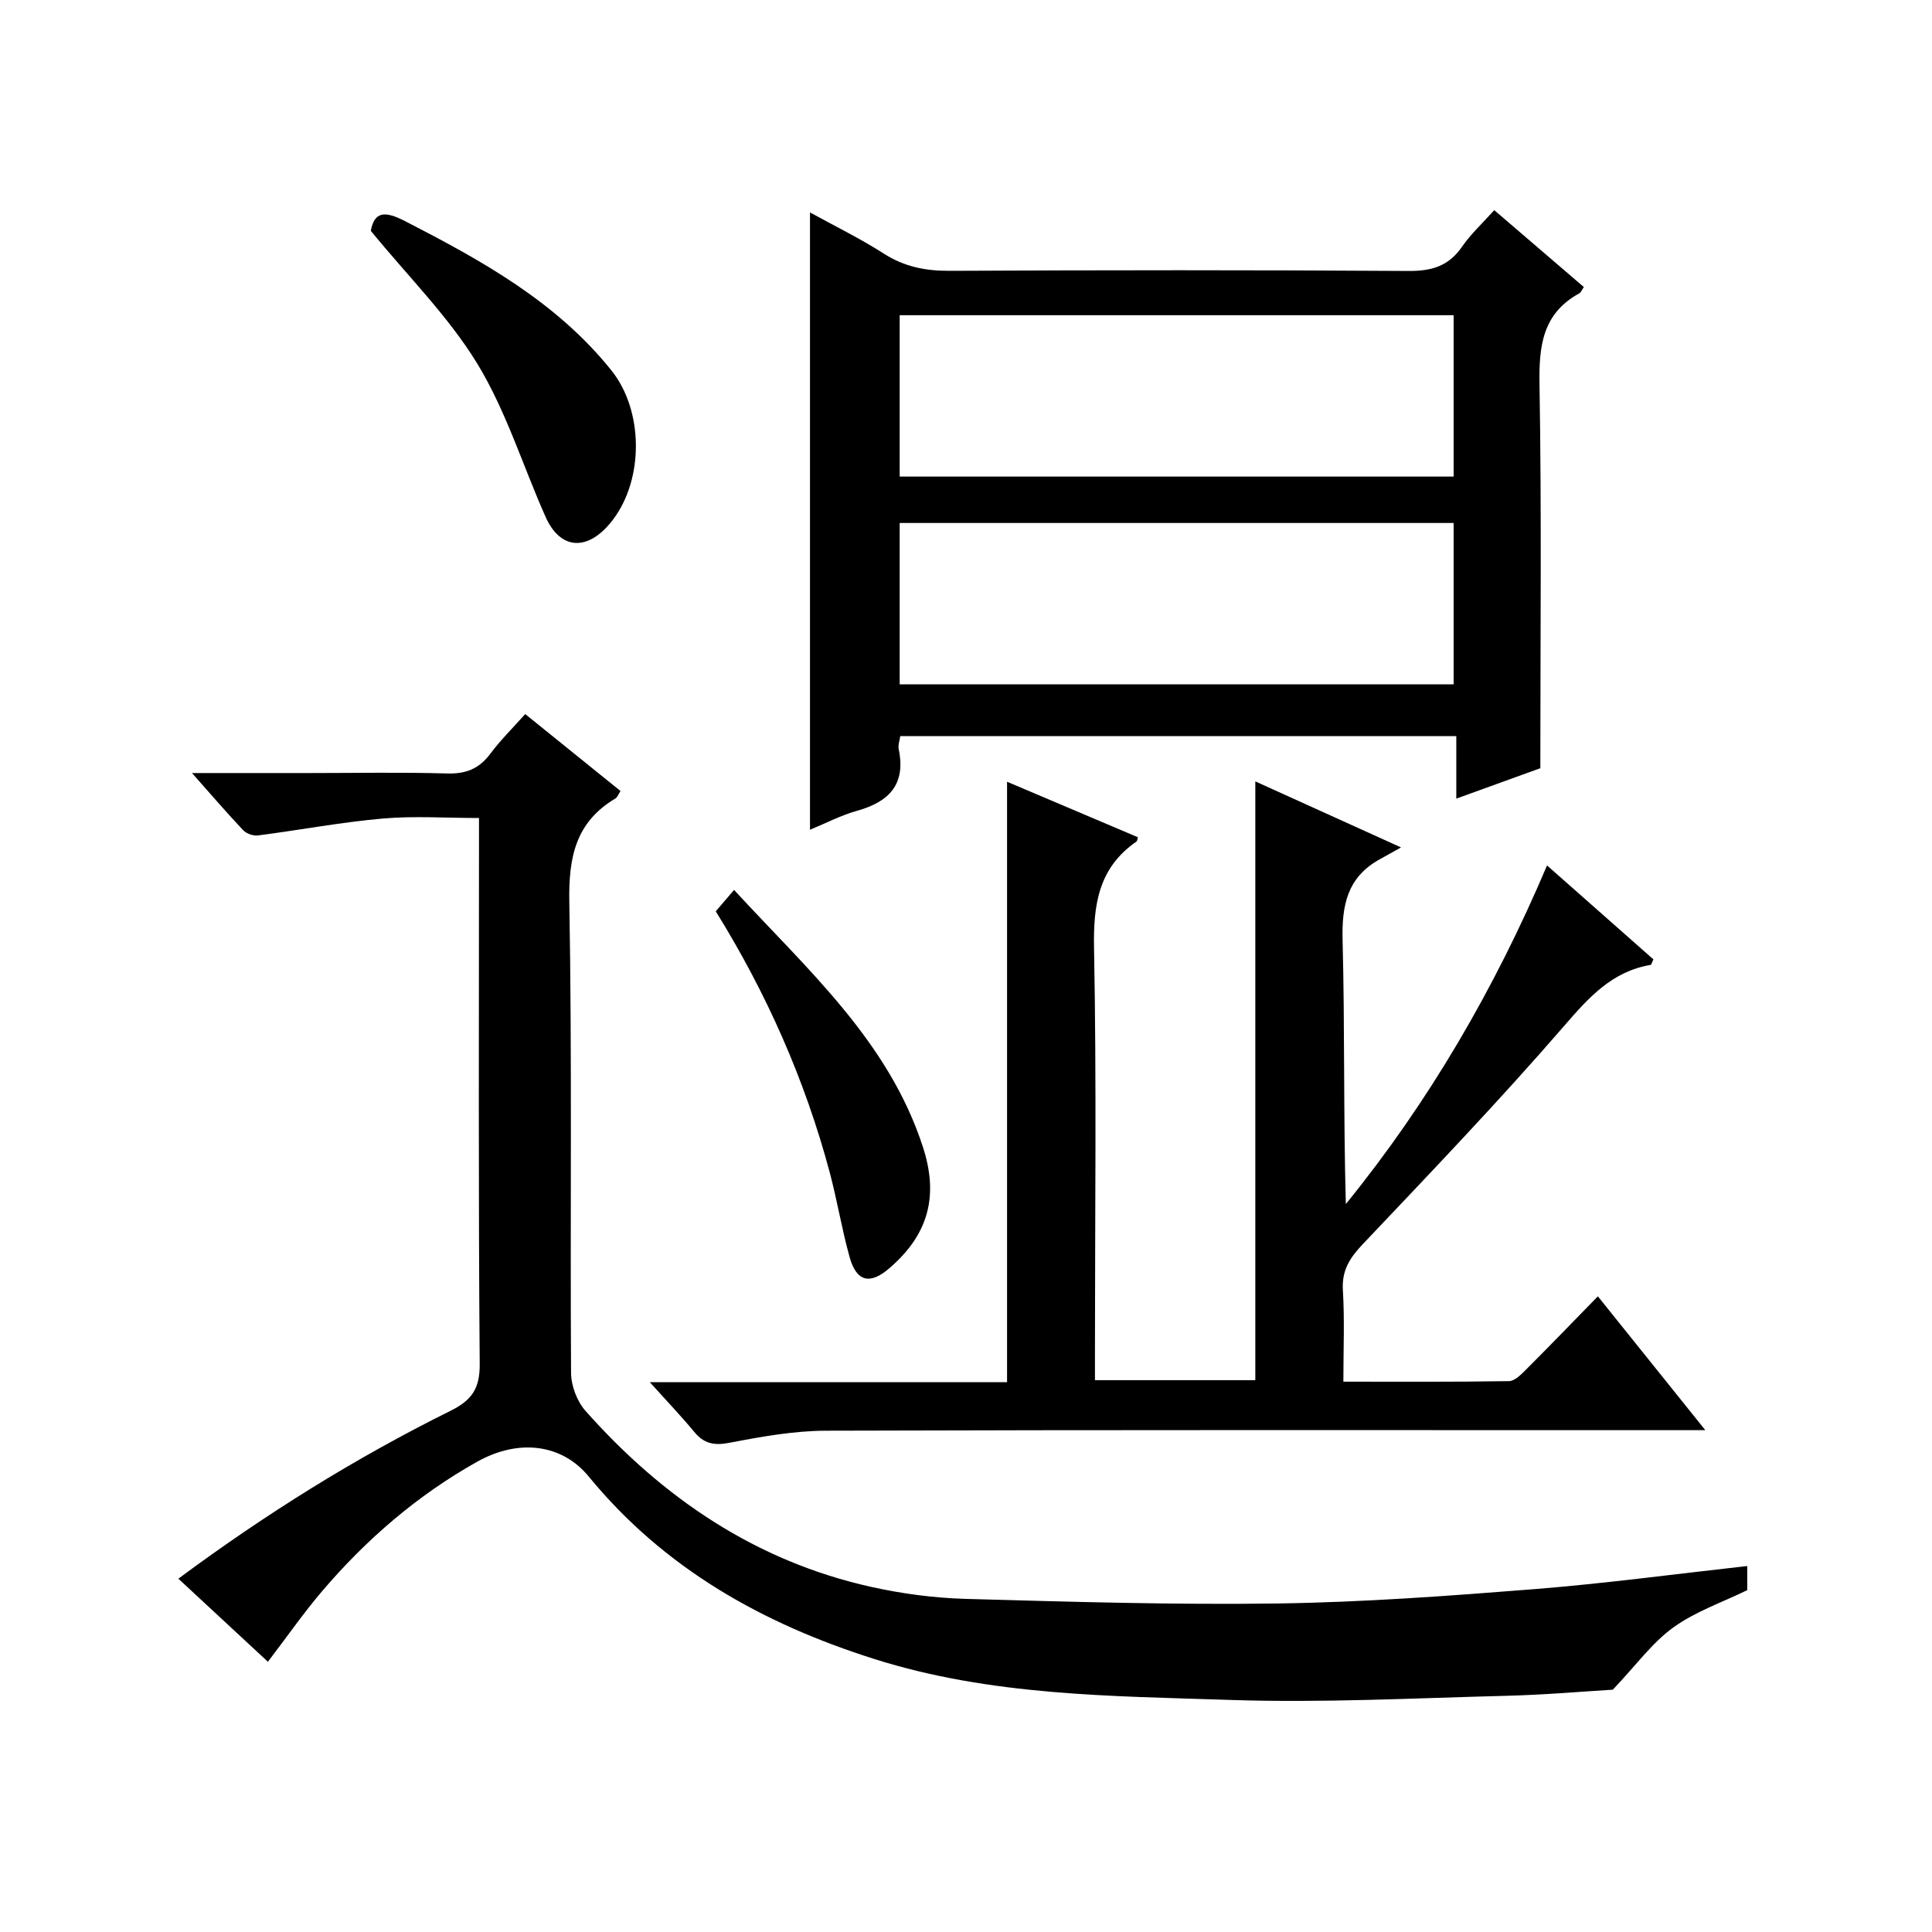
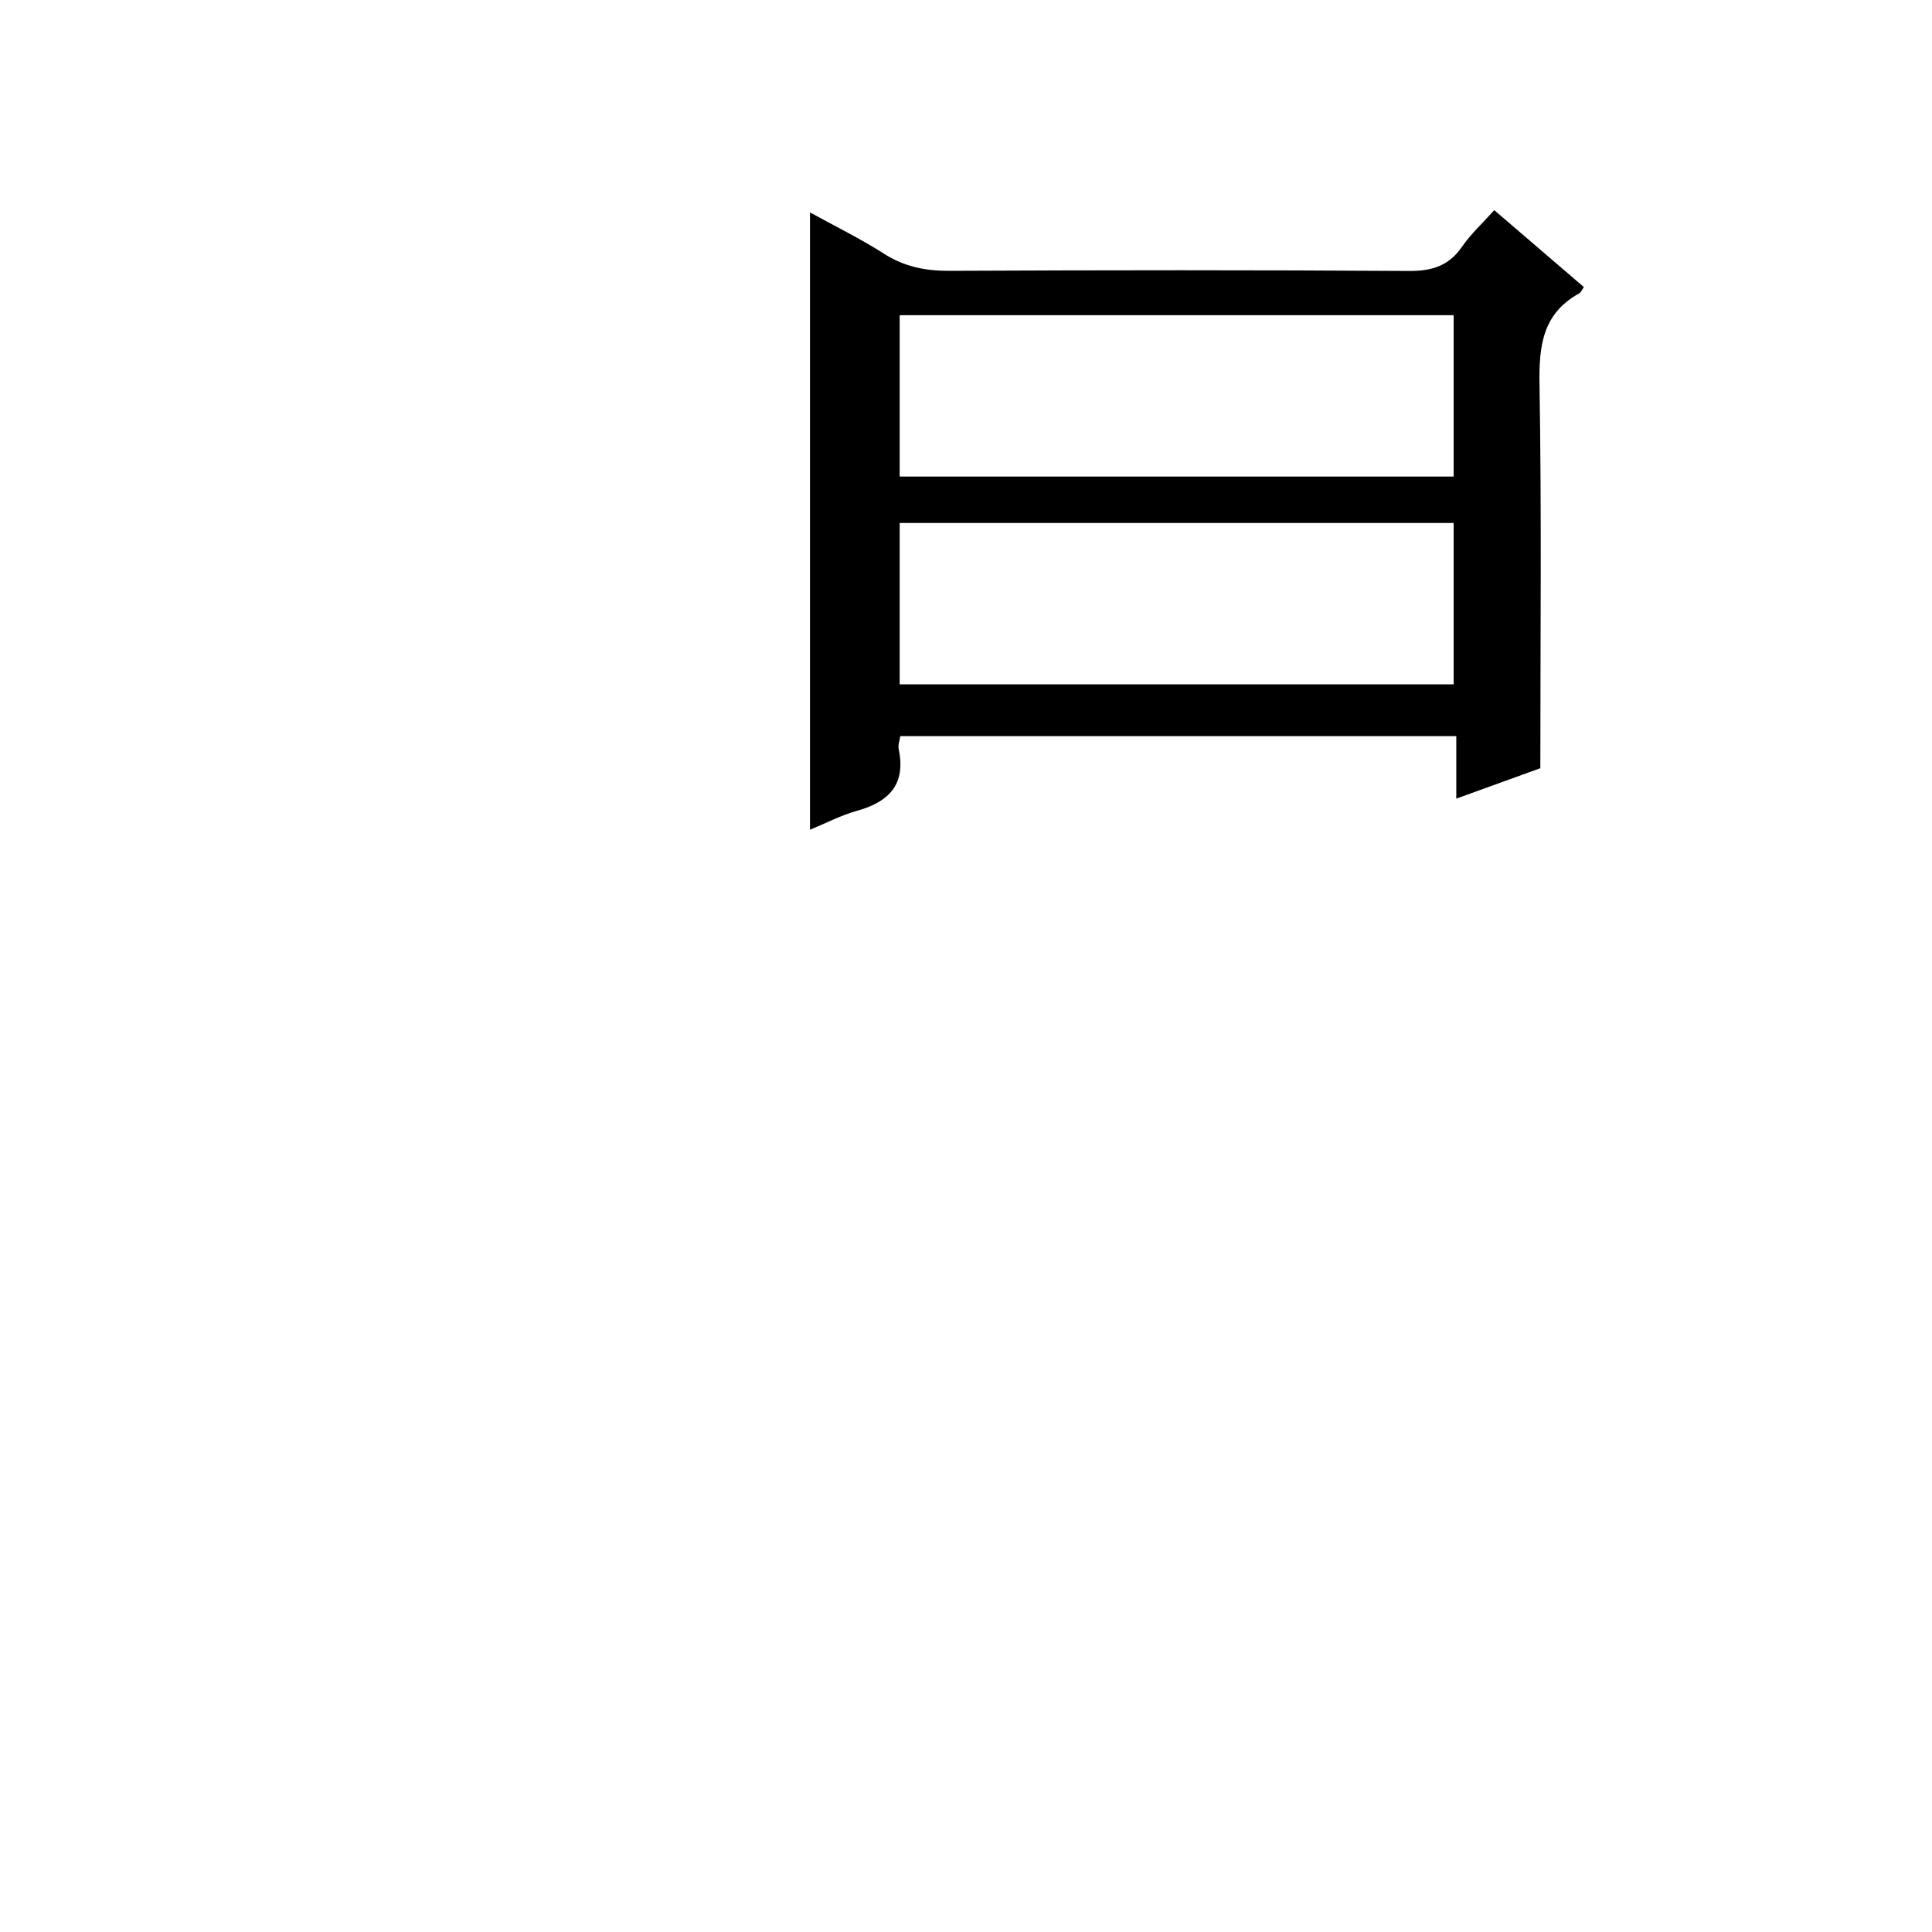
<svg xmlns="http://www.w3.org/2000/svg" version="1.1" id="ZDIC" x="0px" y="0px" viewBox="0 0 400 400" style="enable-background:new 0 0 400 400;" xml:space="preserve">
  <g>
-     <path d="M108.74,147.84c6.81,5.5,13.24,10.69,19.73,15.93c-0.5,0.77-0.67,1.31-1.03,1.53c-8.26,4.9-9.74,12.17-9.57,21.41   c0.58,32.51,0.16,65.03,0.36,97.54c0.02,2.66,1.24,5.89,3,7.87c16.02,18.04,35.26,31.11,59.1,36.42c6.39,1.42,13,2.3,19.54,2.49   c21.61,0.6,43.24,1.26,64.84,0.95c17.68-0.26,35.36-1.57,53-2.97c14.57-1.16,29.08-3.12,44.04-4.78c0,1.77,0,3.49,0,4.99   c-5.16,2.53-10.76,4.43-15.34,7.75c-4.37,3.16-7.67,7.78-12.49,12.86c-6.01,0.36-14.08,1.07-22.16,1.27   c-18.94,0.48-37.92,1.48-56.83,0.86c-24.82-0.82-49.78-0.83-73.94-8.49c-23.17-7.34-43.47-18.73-59.1-37.77   c-5.51-6.72-14.46-7.91-23.11-3.06c-12.31,6.9-22.91,16.03-32.06,26.76c-3.87,4.54-7.3,9.47-11.25,14.65   c-6.08-5.64-12.22-11.34-18.54-17.2c18.05-13.39,36.63-24.98,56.31-34.74c4.41-2.18,6.13-4.58,6.08-9.74   c-0.29-35.52-0.15-71.04-0.15-106.55c0-1.99,0-3.99,0-6.46c-6.79,0-13.4-0.46-19.93,0.11c-8.65,0.76-17.22,2.39-25.84,3.5   c-0.98,0.13-2.39-0.38-3.07-1.1c-3.38-3.58-6.59-7.32-10.58-11.82c8.8,0,16.56,0,24.32,0c9.5,0,19.01-0.19,28.5,0.09   c3.87,0.11,6.6-0.96,8.91-4.04C103.55,153.31,106.06,150.84,108.74,147.84z" />
-     <path d="M134.54,286.17c25.35,0,49.6,0,73.96,0c0-41.5,0-82.59,0-124.32c9.02,3.83,18.05,7.66,27.08,11.49   c-0.1,0.34-0.1,0.77-0.3,0.9c-7.87,5.45-8.95,13.1-8.77,22.15c0.53,27.67,0.19,55.35,0.19,83.03c0,1.99,0,3.98,0,6.33   c11.21,0,22.14,0,33.2,0c0-41.07,0-82.24,0-123.97c9.48,4.3,18.87,8.55,30.17,13.67c-2.17,1.2-3.32,1.85-4.47,2.49   c-6.67,3.71-7.82,9.51-7.63,16.73c0.47,18.13,0.16,36.27,0.67,54.62c17.24-21.22,30.81-44.57,41.66-70.11   c7.69,6.79,14.89,13.15,22.02,19.45c-0.31,0.63-0.4,1.11-0.58,1.14c-8.03,1.37-12.82,6.76-17.95,12.69   c-13.4,15.48-27.58,30.29-41.67,45.16c-2.69,2.84-4.34,5.42-4.09,9.5c0.37,6.11,0.1,12.26,0.1,18.94c11.72,0,23,0.07,34.28-0.11   c1.21-0.02,2.54-1.39,3.55-2.4c4.83-4.83,9.57-9.74,14.86-15.16c7.36,9.17,14.4,17.93,22.25,27.71c-2.6,0-4.29,0-5.98,0   c-58.67,0-117.35-0.08-176.02,0.11c-6.69,0.02-13.43,1.23-20.03,2.5c-3.21,0.62-5.3,0.19-7.33-2.28   C141.07,293.23,138.18,290.22,134.54,286.17z" />
    <path d="M309.37,43.51c6.66,5.71,12.6,10.81,18.55,15.92c-0.37,0.52-0.57,1.09-0.96,1.31c-7.67,4.22-8.36,10.99-8.22,18.99   c0.44,26.15,0.17,52.31,0.17,79.32c-4.8,1.74-10.76,3.89-17.4,6.3c0-4.52,0-8.55,0-12.94c-38.64,0-76.71,0-115.12,0   c-0.11,0.86-0.5,1.85-0.32,2.72c1.52,7.27-2.01,10.89-8.64,12.74c-3.31,0.92-6.42,2.56-9.73,3.92c0-42.56,0-84.91,0-127.81   c5.04,2.78,10.35,5.37,15.29,8.53c4.26,2.73,8.64,3.59,13.64,3.56c31.67-0.15,63.34-0.18,95.01,0.03   c4.76,0.03,8.26-0.99,11.03-4.98C304.52,48.43,306.99,46.17,309.37,43.51z M186.27,98.67c38.47,0,76.53,0,114.69,0   c0-11.27,0-22.2,0-33.41c-38.31,0-76.37,0-114.69,0C186.27,76.43,186.27,87.36,186.27,98.67z M186.27,141.69   c38.47,0,76.53,0,114.69,0c0-11.27,0-22.2,0-33.41c-38.31,0-76.37,0-114.69,0C186.27,119.45,186.27,130.38,186.27,141.69z" />
-     <path d="M76.77,47.79c0.74-3.95,2.82-4.2,7.05-2.03c15.86,8.16,31.38,16.7,42.78,30.95c6.64,8.31,6.72,22.37,0.34,30.84   c-5.01,6.65-10.86,6.49-13.99-0.55c-4.71-10.58-8.16-21.89-14.12-31.69C92.85,65.52,84.45,57.19,76.77,47.79z" />
-     <path d="M148.19,188.68c1.18-1.39,2.25-2.63,3.79-4.43c15.31,16.63,32.02,31.35,39.12,53.28c3.3,10.21,1.07,18.15-7.01,25.08   c-4,3.43-6.78,2.76-8.2-2.38c-1.6-5.76-2.56-11.69-4.1-17.47C166.66,223.53,158.65,205.53,148.19,188.68z" />
  </g>
</svg>